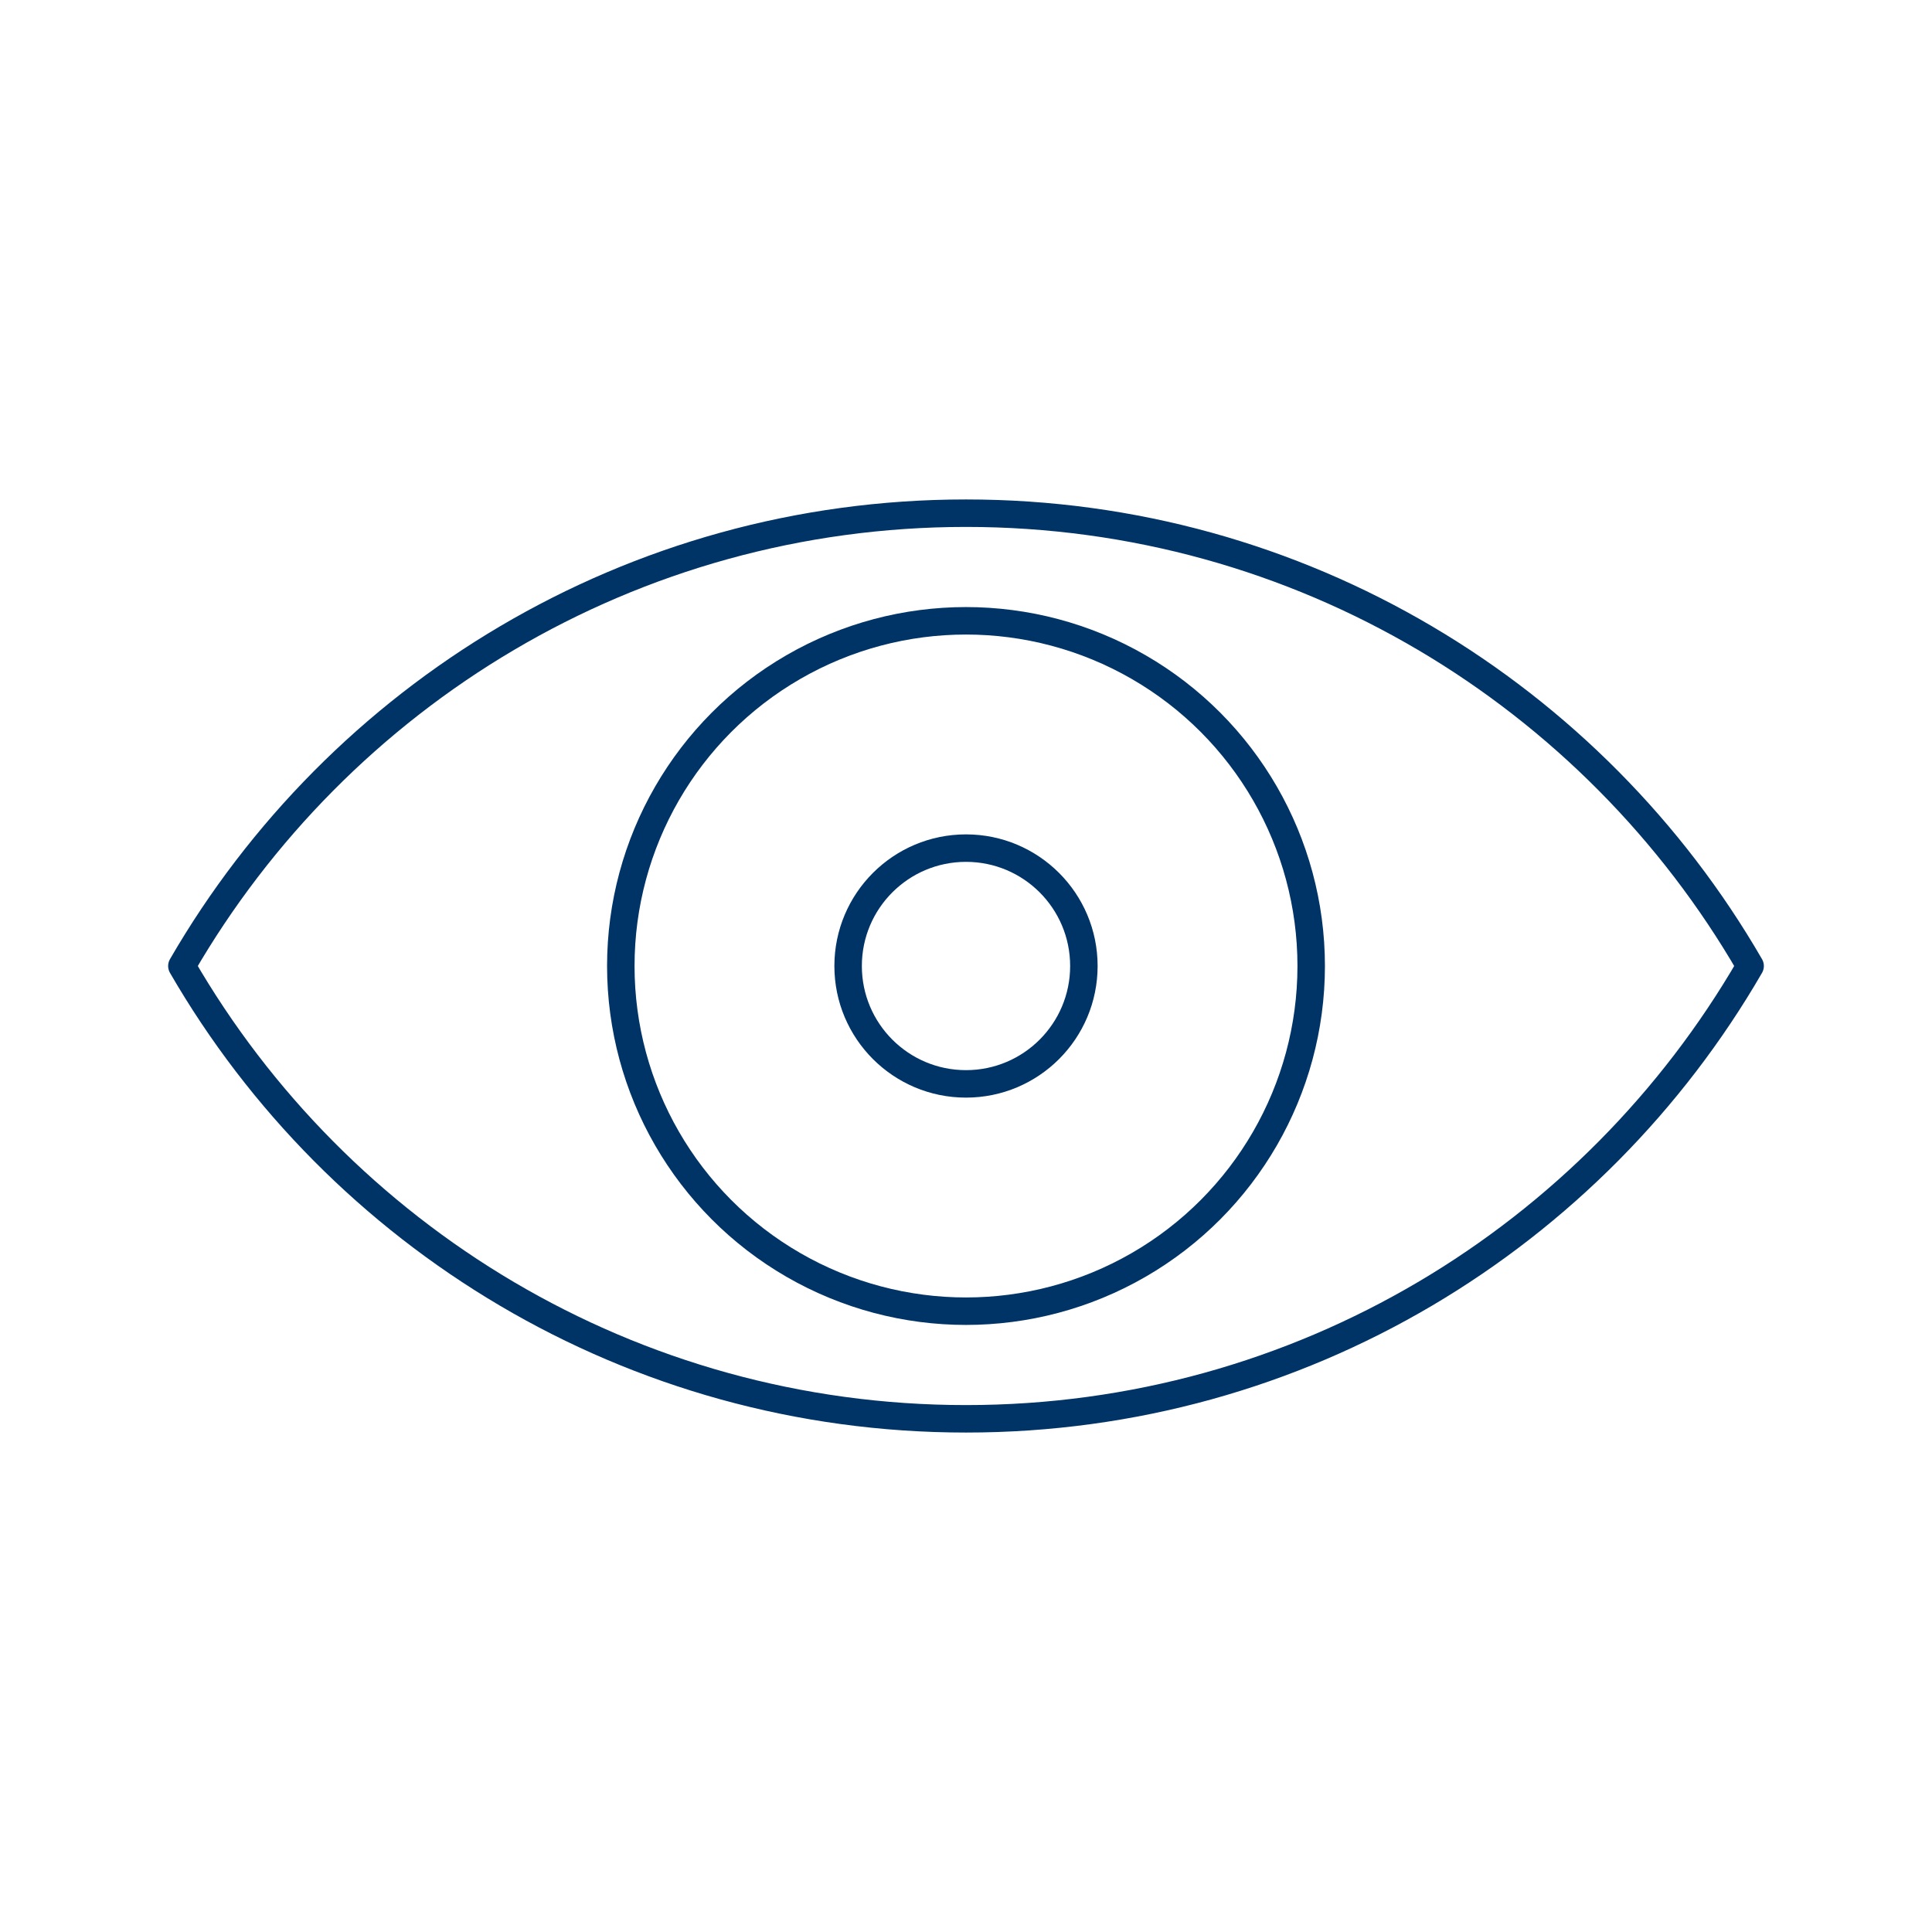
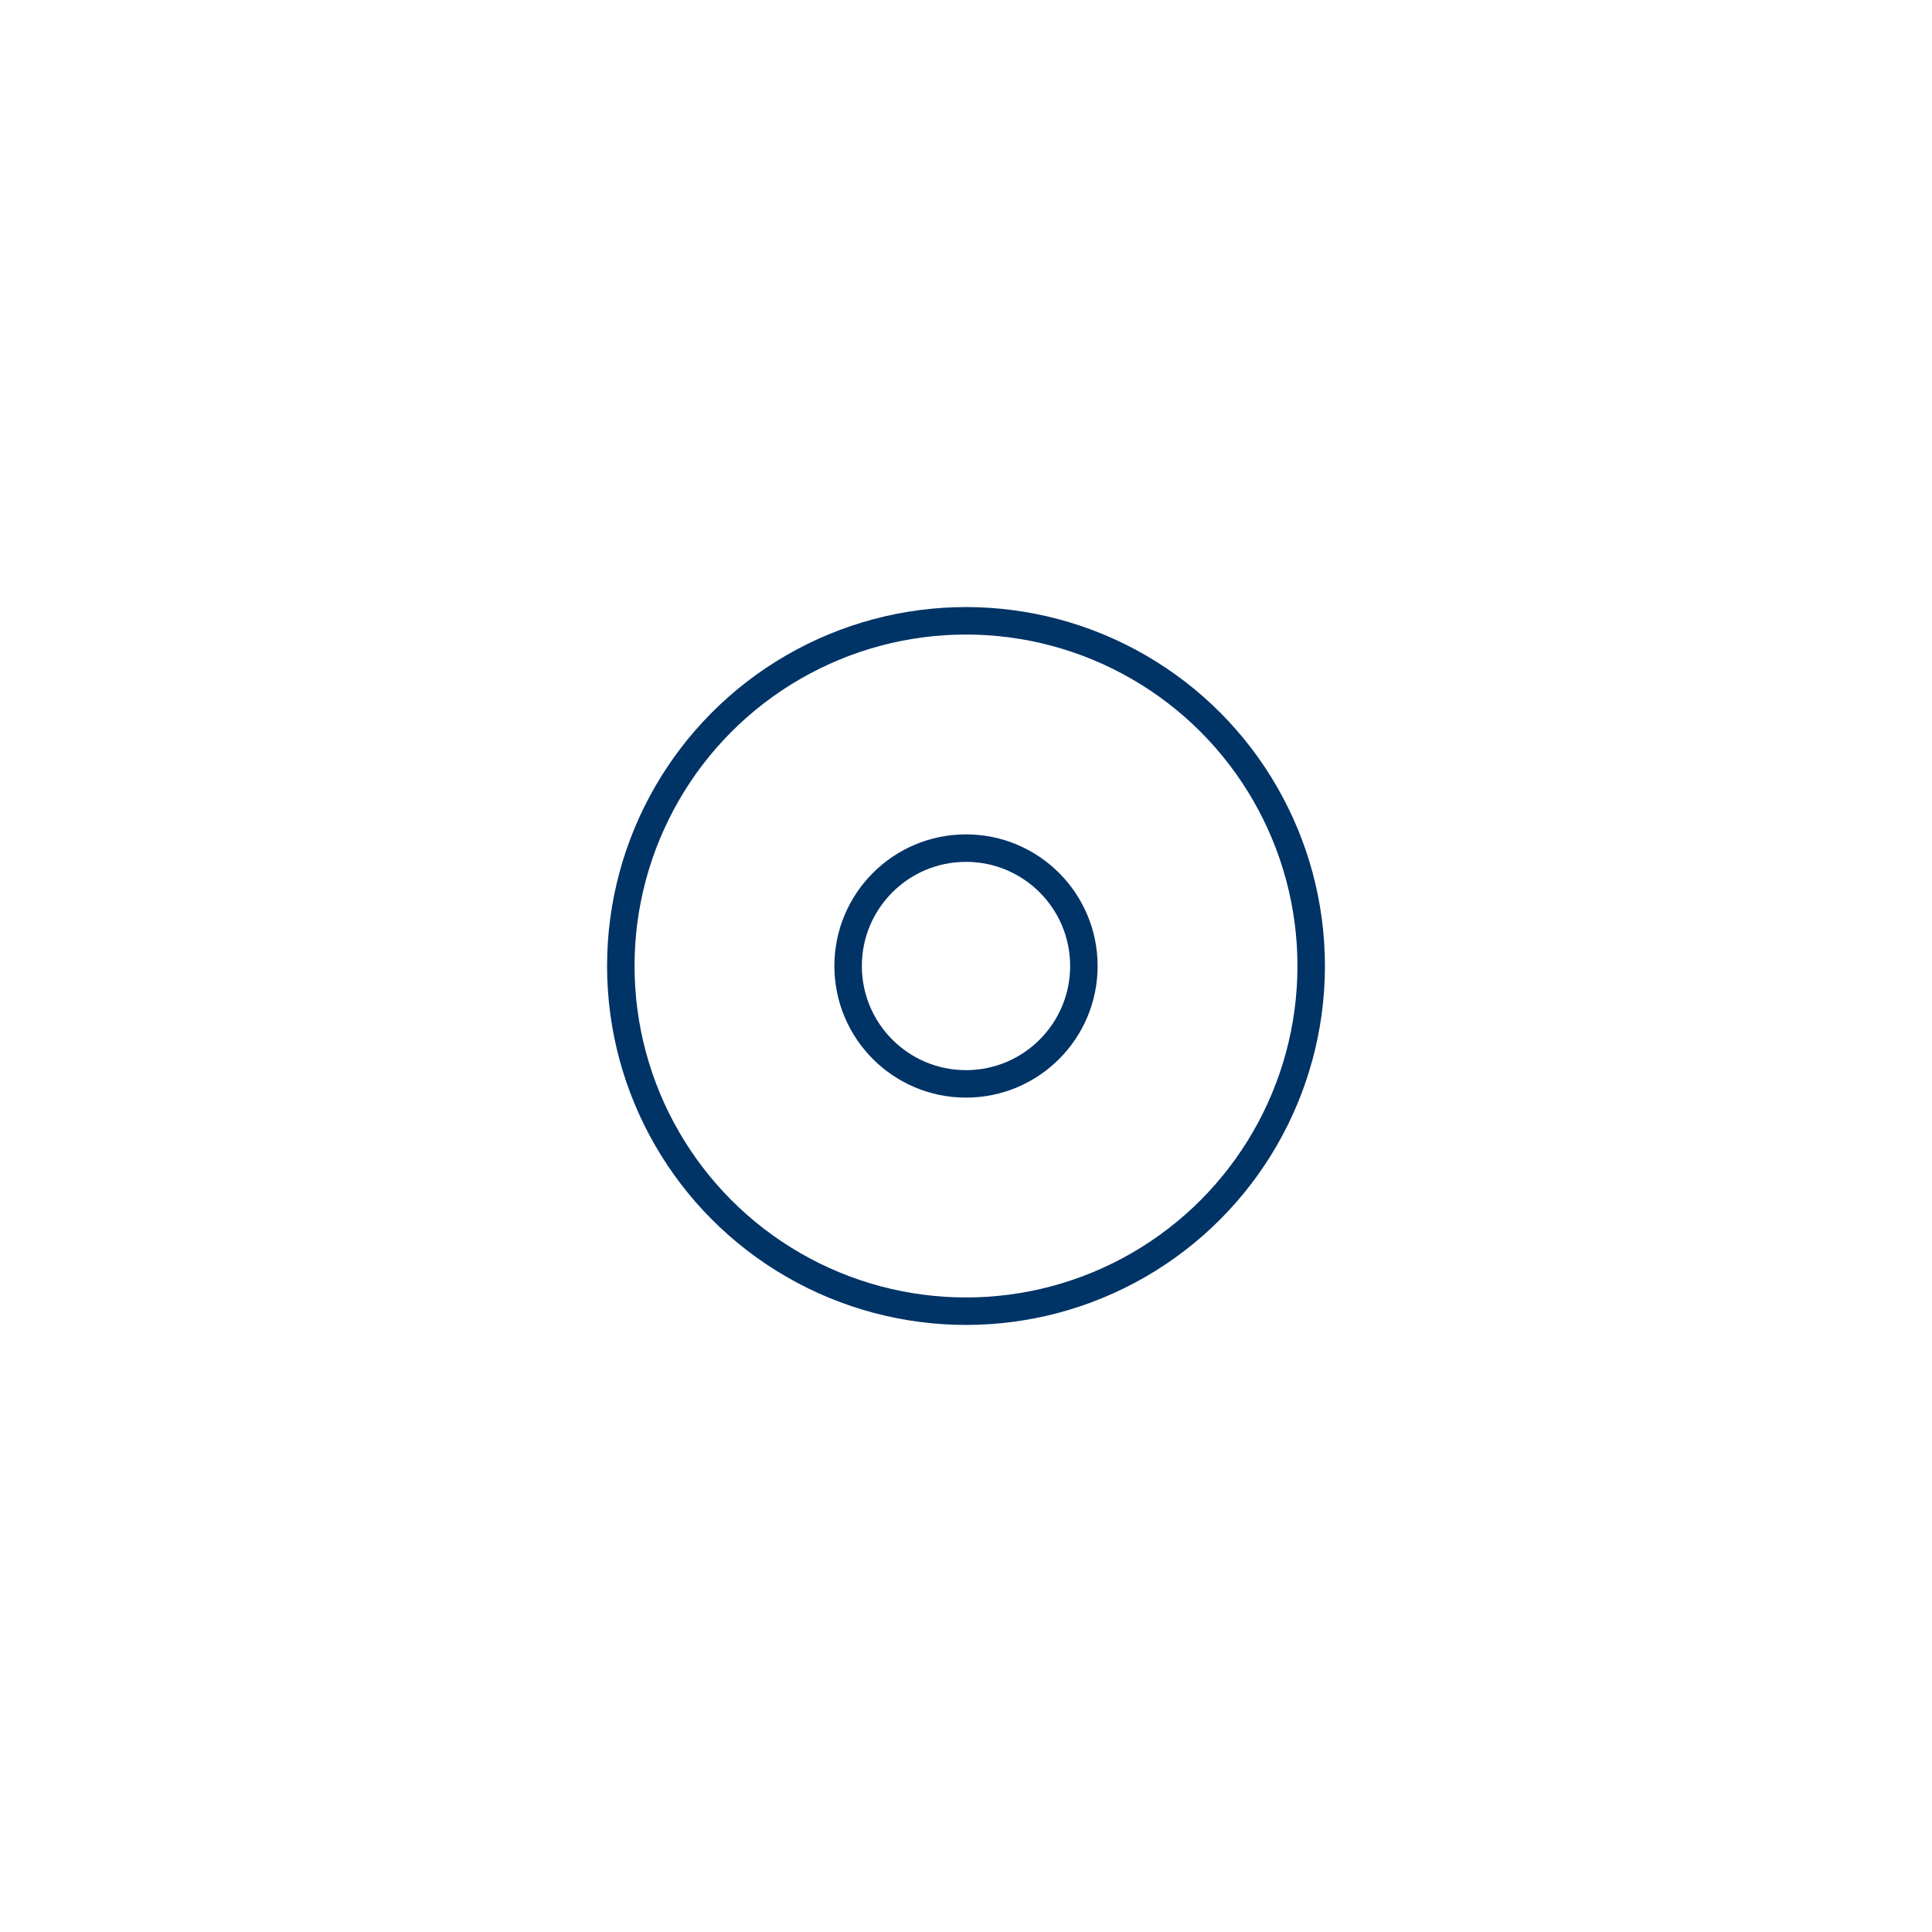
<svg xmlns="http://www.w3.org/2000/svg" id="Layer_1" data-name="Layer 1" viewBox="0 0 128 128">
  <defs>
    <style>
      .cls-1 {
        fill: none;
        stroke: #036;
        stroke-linecap: round;
        stroke-linejoin: round;
        stroke-width: 1.82px;
      }
    </style>
  </defs>
-   <path class="cls-1" d="M12.05,64c10.38-17.93,29.75-30,51.95-30s41.58,12.07,51.95,30c-10.38,17.93-29.75,30-51.95,30s-41.58-12.07-51.95-30Z" />
  <circle class="cls-1" cx="64" cy="64" r="22.87" />
  <circle class="cls-1" cx="64" cy="64" r="7.81" />
</svg>